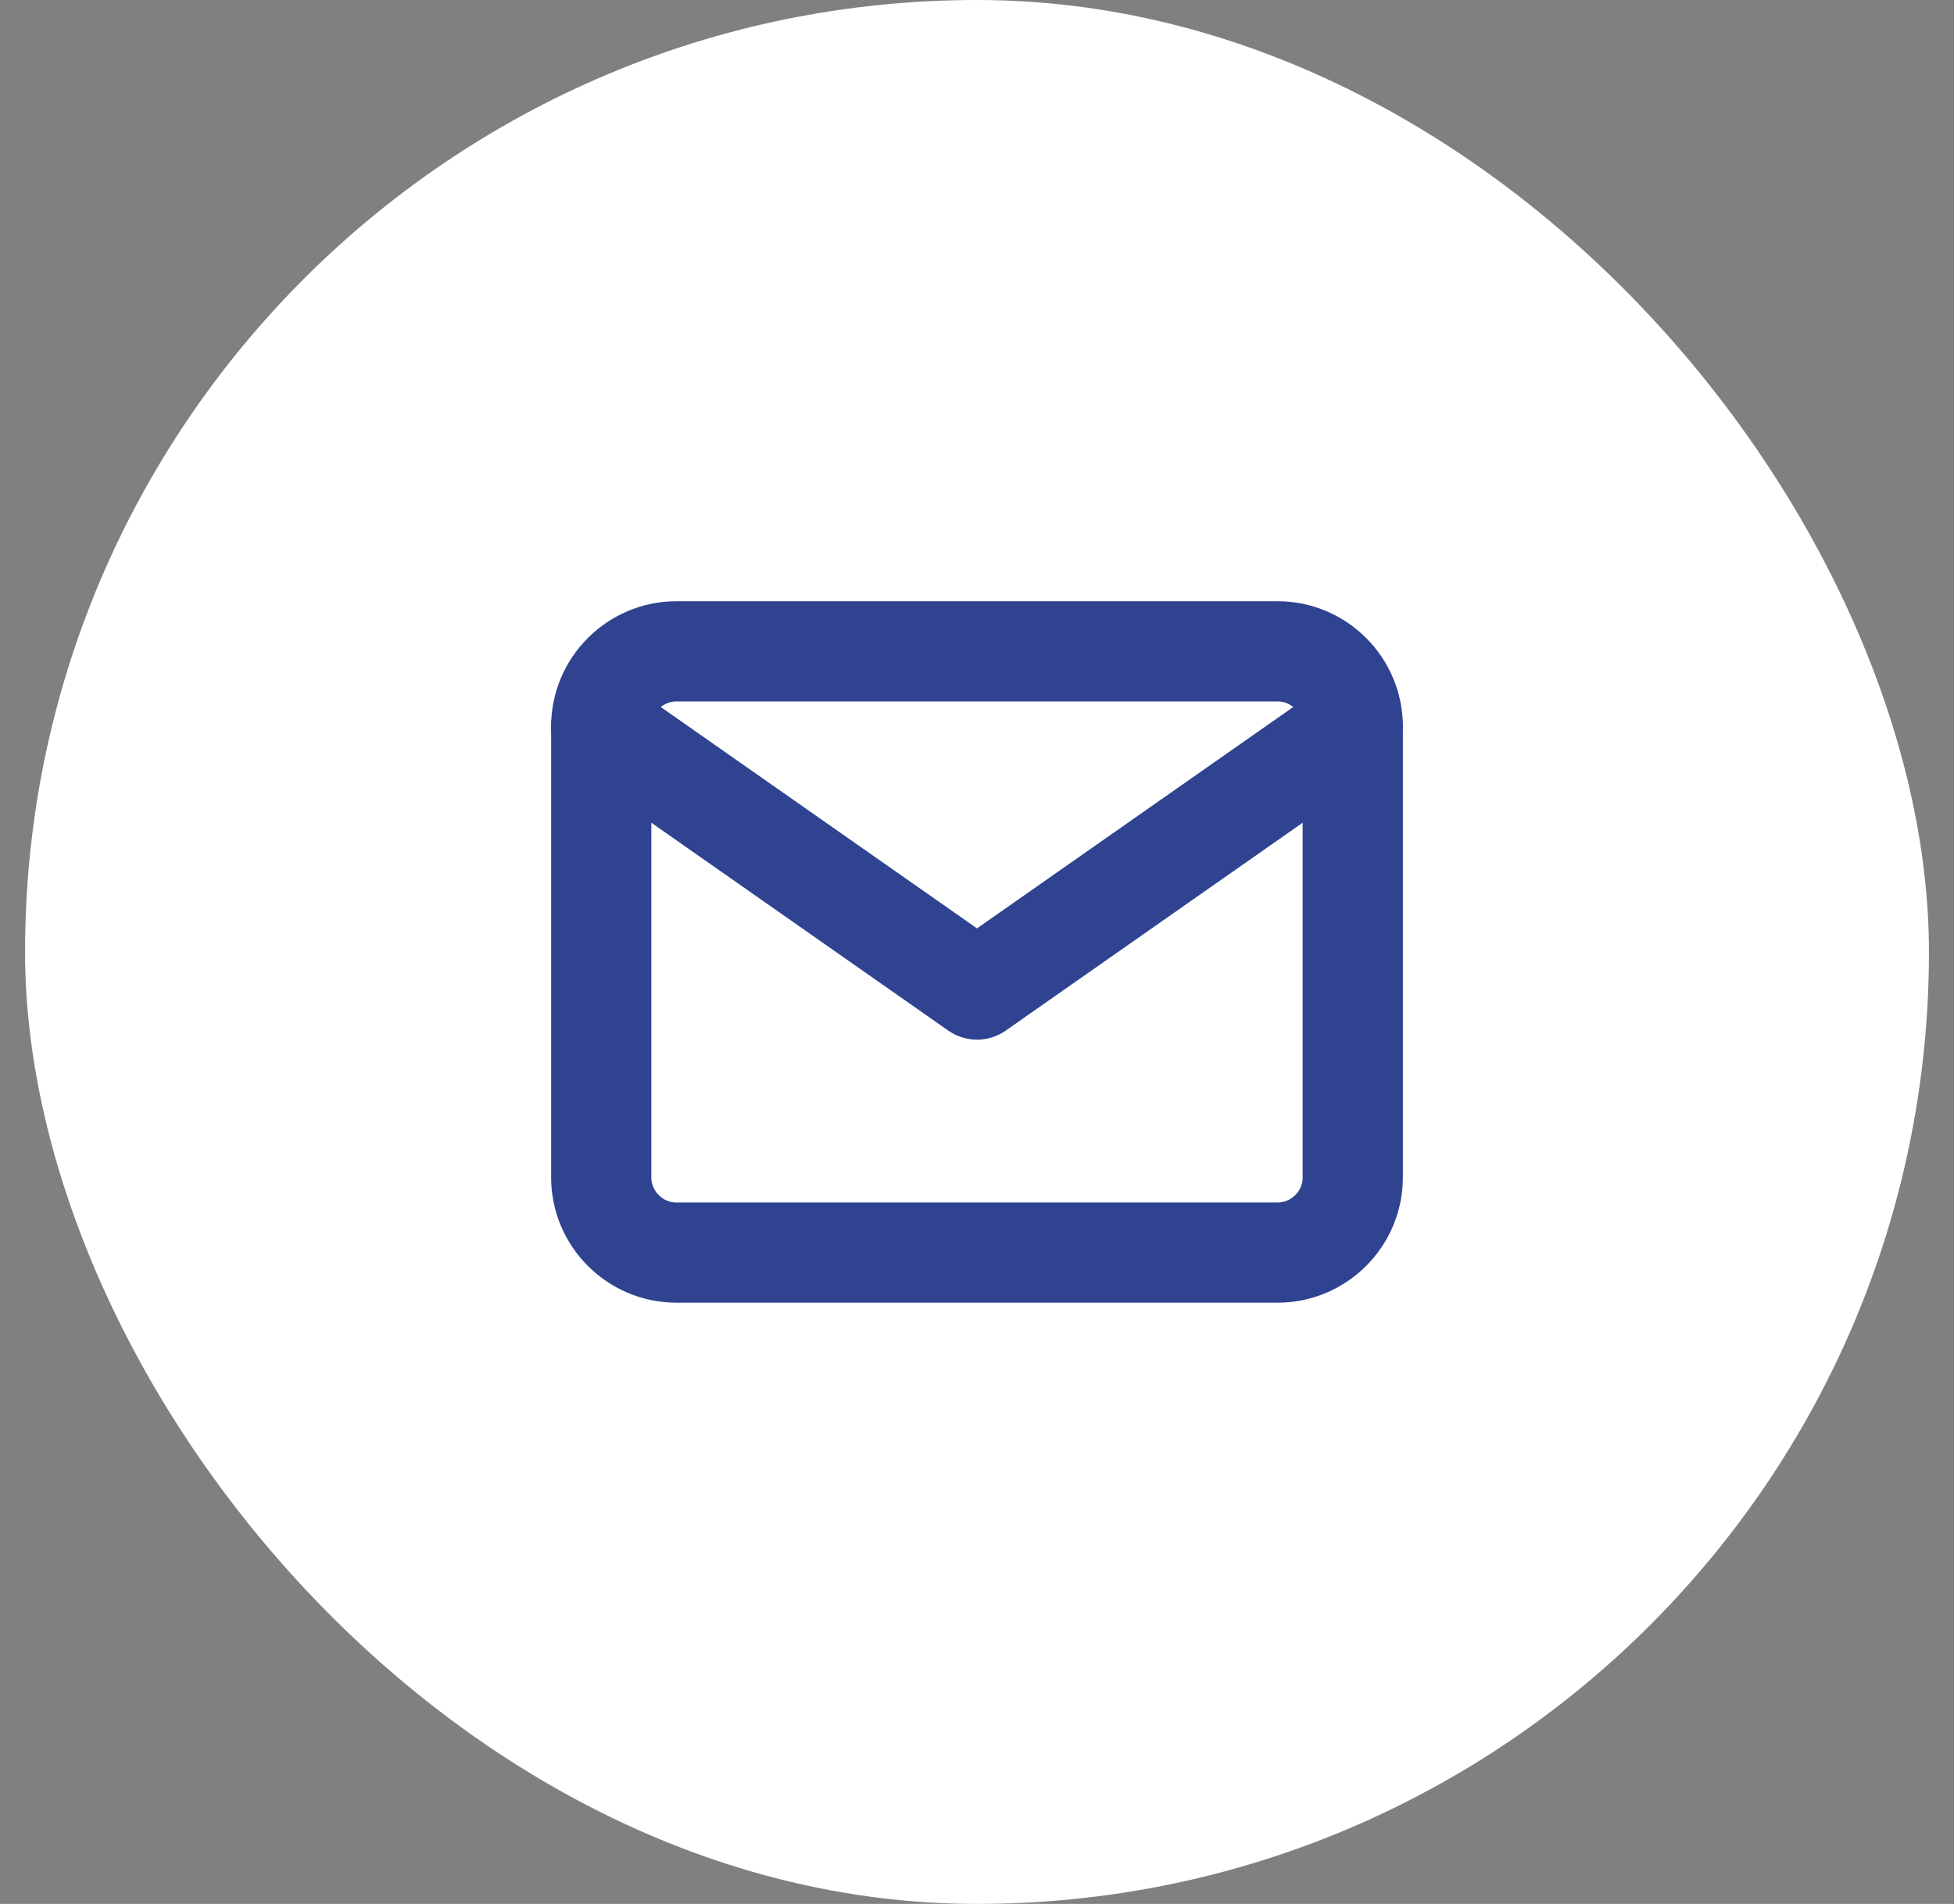
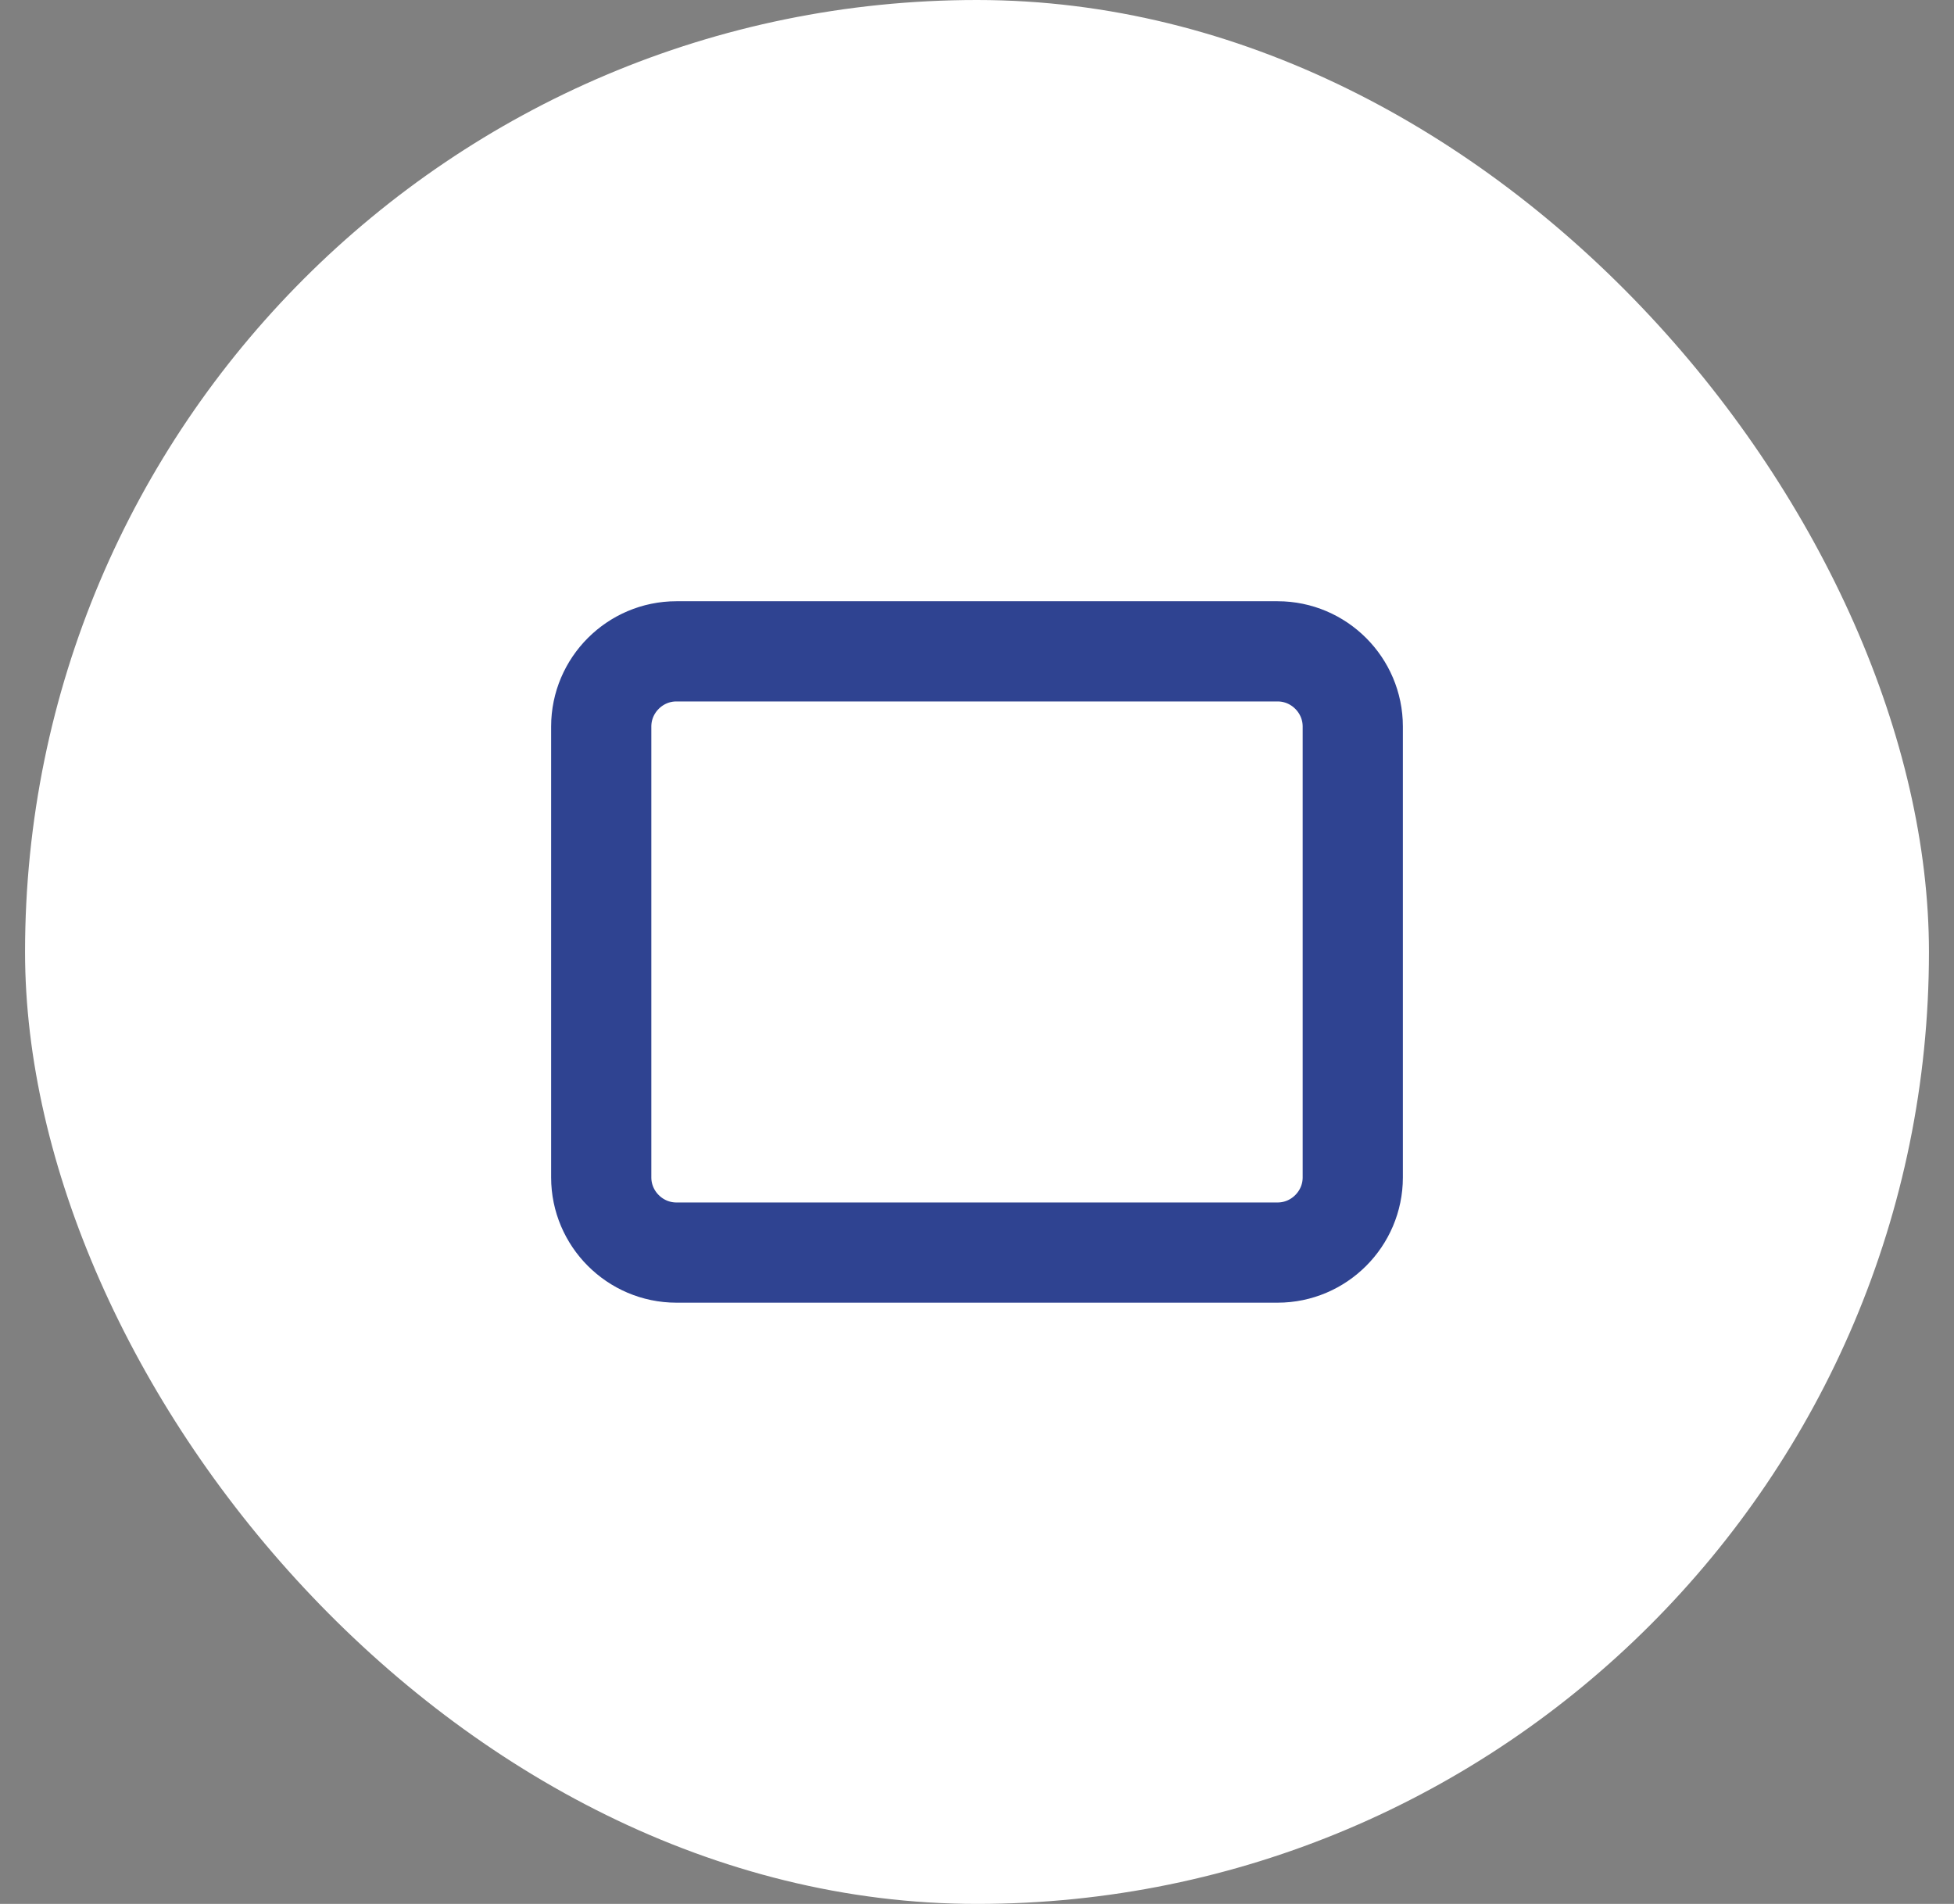
<svg xmlns="http://www.w3.org/2000/svg" width="39" height="38" viewBox="0 0 39 38" fill="none">
  <rect x="0" y="0" width="39" height="38" fill="#808080" stroke="none" />
  <rect x="0.5" width="38" height="38" rx="19" fill="white" />
-   <path d="M13.5 13H25.5C26.325 13 27 13.675 27 14.5V23.5C27 24.325 26.325 25 25.5 25H13.5C12.675 25 12 24.325 12 23.5V14.5C12 13.675 12.675 13 13.5 13Z" stroke="#2F4391" stroke-width="2" stroke-linecap="round" stroke-linejoin="round" />
-   <path d="M27 14.5L19.5 19.75L12 14.5" stroke="#2F4391" stroke-width="2" stroke-linecap="round" stroke-linejoin="round" />
+   <path d="M13.5 13H25.5C26.325 13 27 13.675 27 14.5V23.5C27 24.325 26.325 25 25.5 25H13.5C12.675 25 12 24.325 12 23.5V14.5C12 13.675 12.675 13 13.5 13" stroke="#2F4391" stroke-width="2" stroke-linecap="round" stroke-linejoin="round" />
</svg>